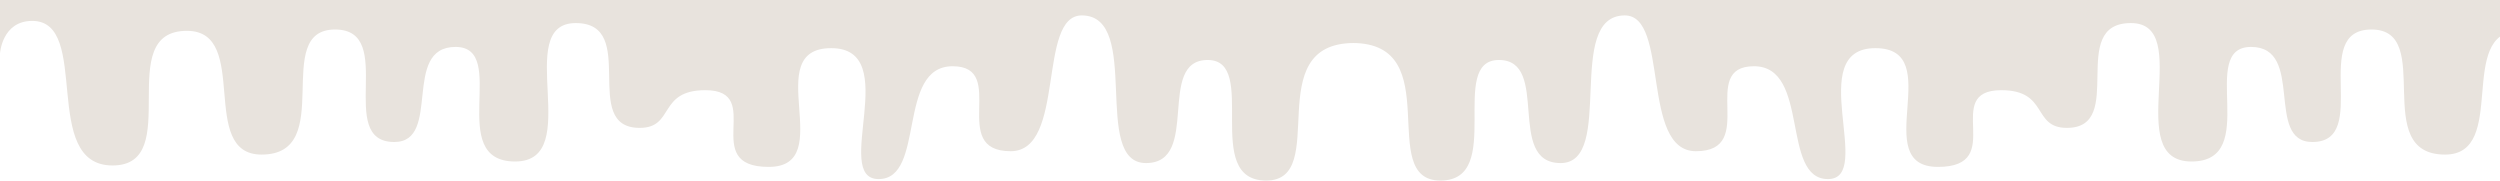
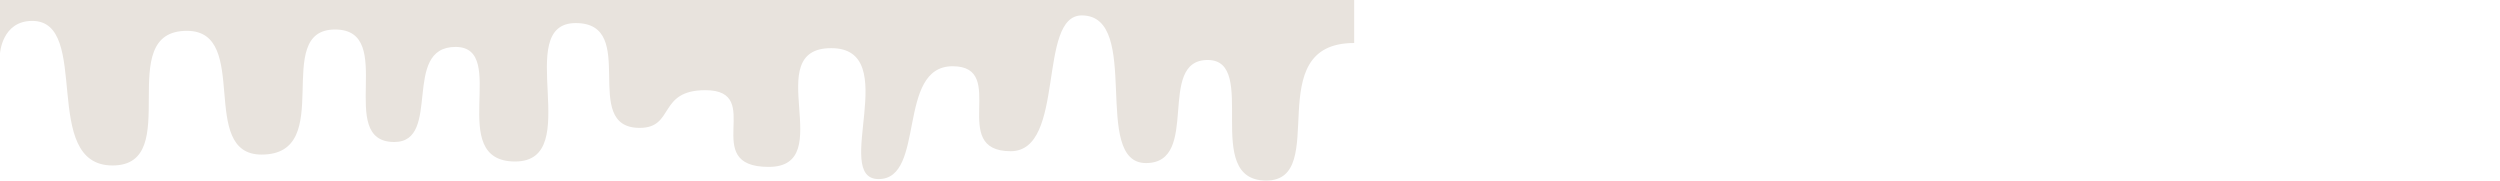
<svg xmlns="http://www.w3.org/2000/svg" width="1440" height="104" viewBox="0 0 1440 104" fill="none">
  <path d="M780 24.771C725.072 24.771 766.756 104 729.316 104C691.876 104 725.54 34.551 695.635 34.551C665.73 34.551 691.876 93.927 660.083 93.927C628.29 93.927 658.07 9.143 623.22 8.877C597.215 8.678 614.172 87.096 582.145 87.096C545.875 87.096 581.209 38.153 548.714 38.153C516.22 38.153 533.395 103.15 506.095 103.15C478.795 103.15 520.447 27.734 478.78 27.734C437.112 27.734 483.241 96.133 442.744 96.133C402.246 96.133 441.34 51.947 406.255 51.947C378.815 51.947 388.705 73.661 368.456 73.661C333.715 73.661 368.566 13.289 331.609 13.289C294.653 13.289 337.21 93.023 296.712 93.023C256.214 93.023 293.67 27.03 262.392 27.03C231.114 27.03 254.717 81.794 227.105 81.794C192.785 81.794 229.102 16.997 193.019 16.997C155.844 16.944 194.345 89.037 150.649 89.037C113.88 89.037 144.487 18.073 107.936 17.767C64.256 17.382 106.735 95.309 64.818 95.309C22.901 95.309 52.868 12.04 18.58 12.04C1.123 12.04 0 30.791 0 30.791V0H780V24.771Z" fill="#E8E3DD" />
-   <path d="M779 24.771C833.928 24.771 792.244 104 829.684 104C867.124 104 833.46 34.551 863.365 34.551C893.27 34.551 867.124 93.927 898.917 93.927C930.71 93.927 900.93 9.143 935.78 8.877C961.785 8.678 944.828 87.096 976.855 87.096C1013.12 87.096 977.791 38.153 1010.29 38.153C1042.78 38.153 1025.6 103.149 1052.9 103.149C1080.2 103.149 1038.55 27.734 1080.22 27.734C1121.89 27.734 1075.76 96.133 1116.26 96.133C1156.75 96.133 1117.66 51.947 1152.74 51.947C1180.19 51.947 1170.29 73.661 1190.54 73.661C1225.28 73.661 1190.43 13.289 1227.39 13.289C1264.35 13.289 1221.79 93.023 1262.29 93.023C1302.79 93.023 1265.33 27.03 1296.61 27.03C1327.89 27.03 1304.28 81.794 1331.9 81.794C1366.22 81.794 1329.9 16.997 1365.98 16.997C1403.16 16.944 1364.66 89.037 1408.35 89.037C1445.12 89.037 1414.51 18.073 1451.06 17.767C1494.74 17.382 1452.26 95.309 1494.18 95.309C1536.1 95.309 1506.13 12.04 1540.42 12.04C1557.88 12.04 1559 30.791 1559 30.791V0H779V24.771Z" fill="#E8E3DD" />
</svg>